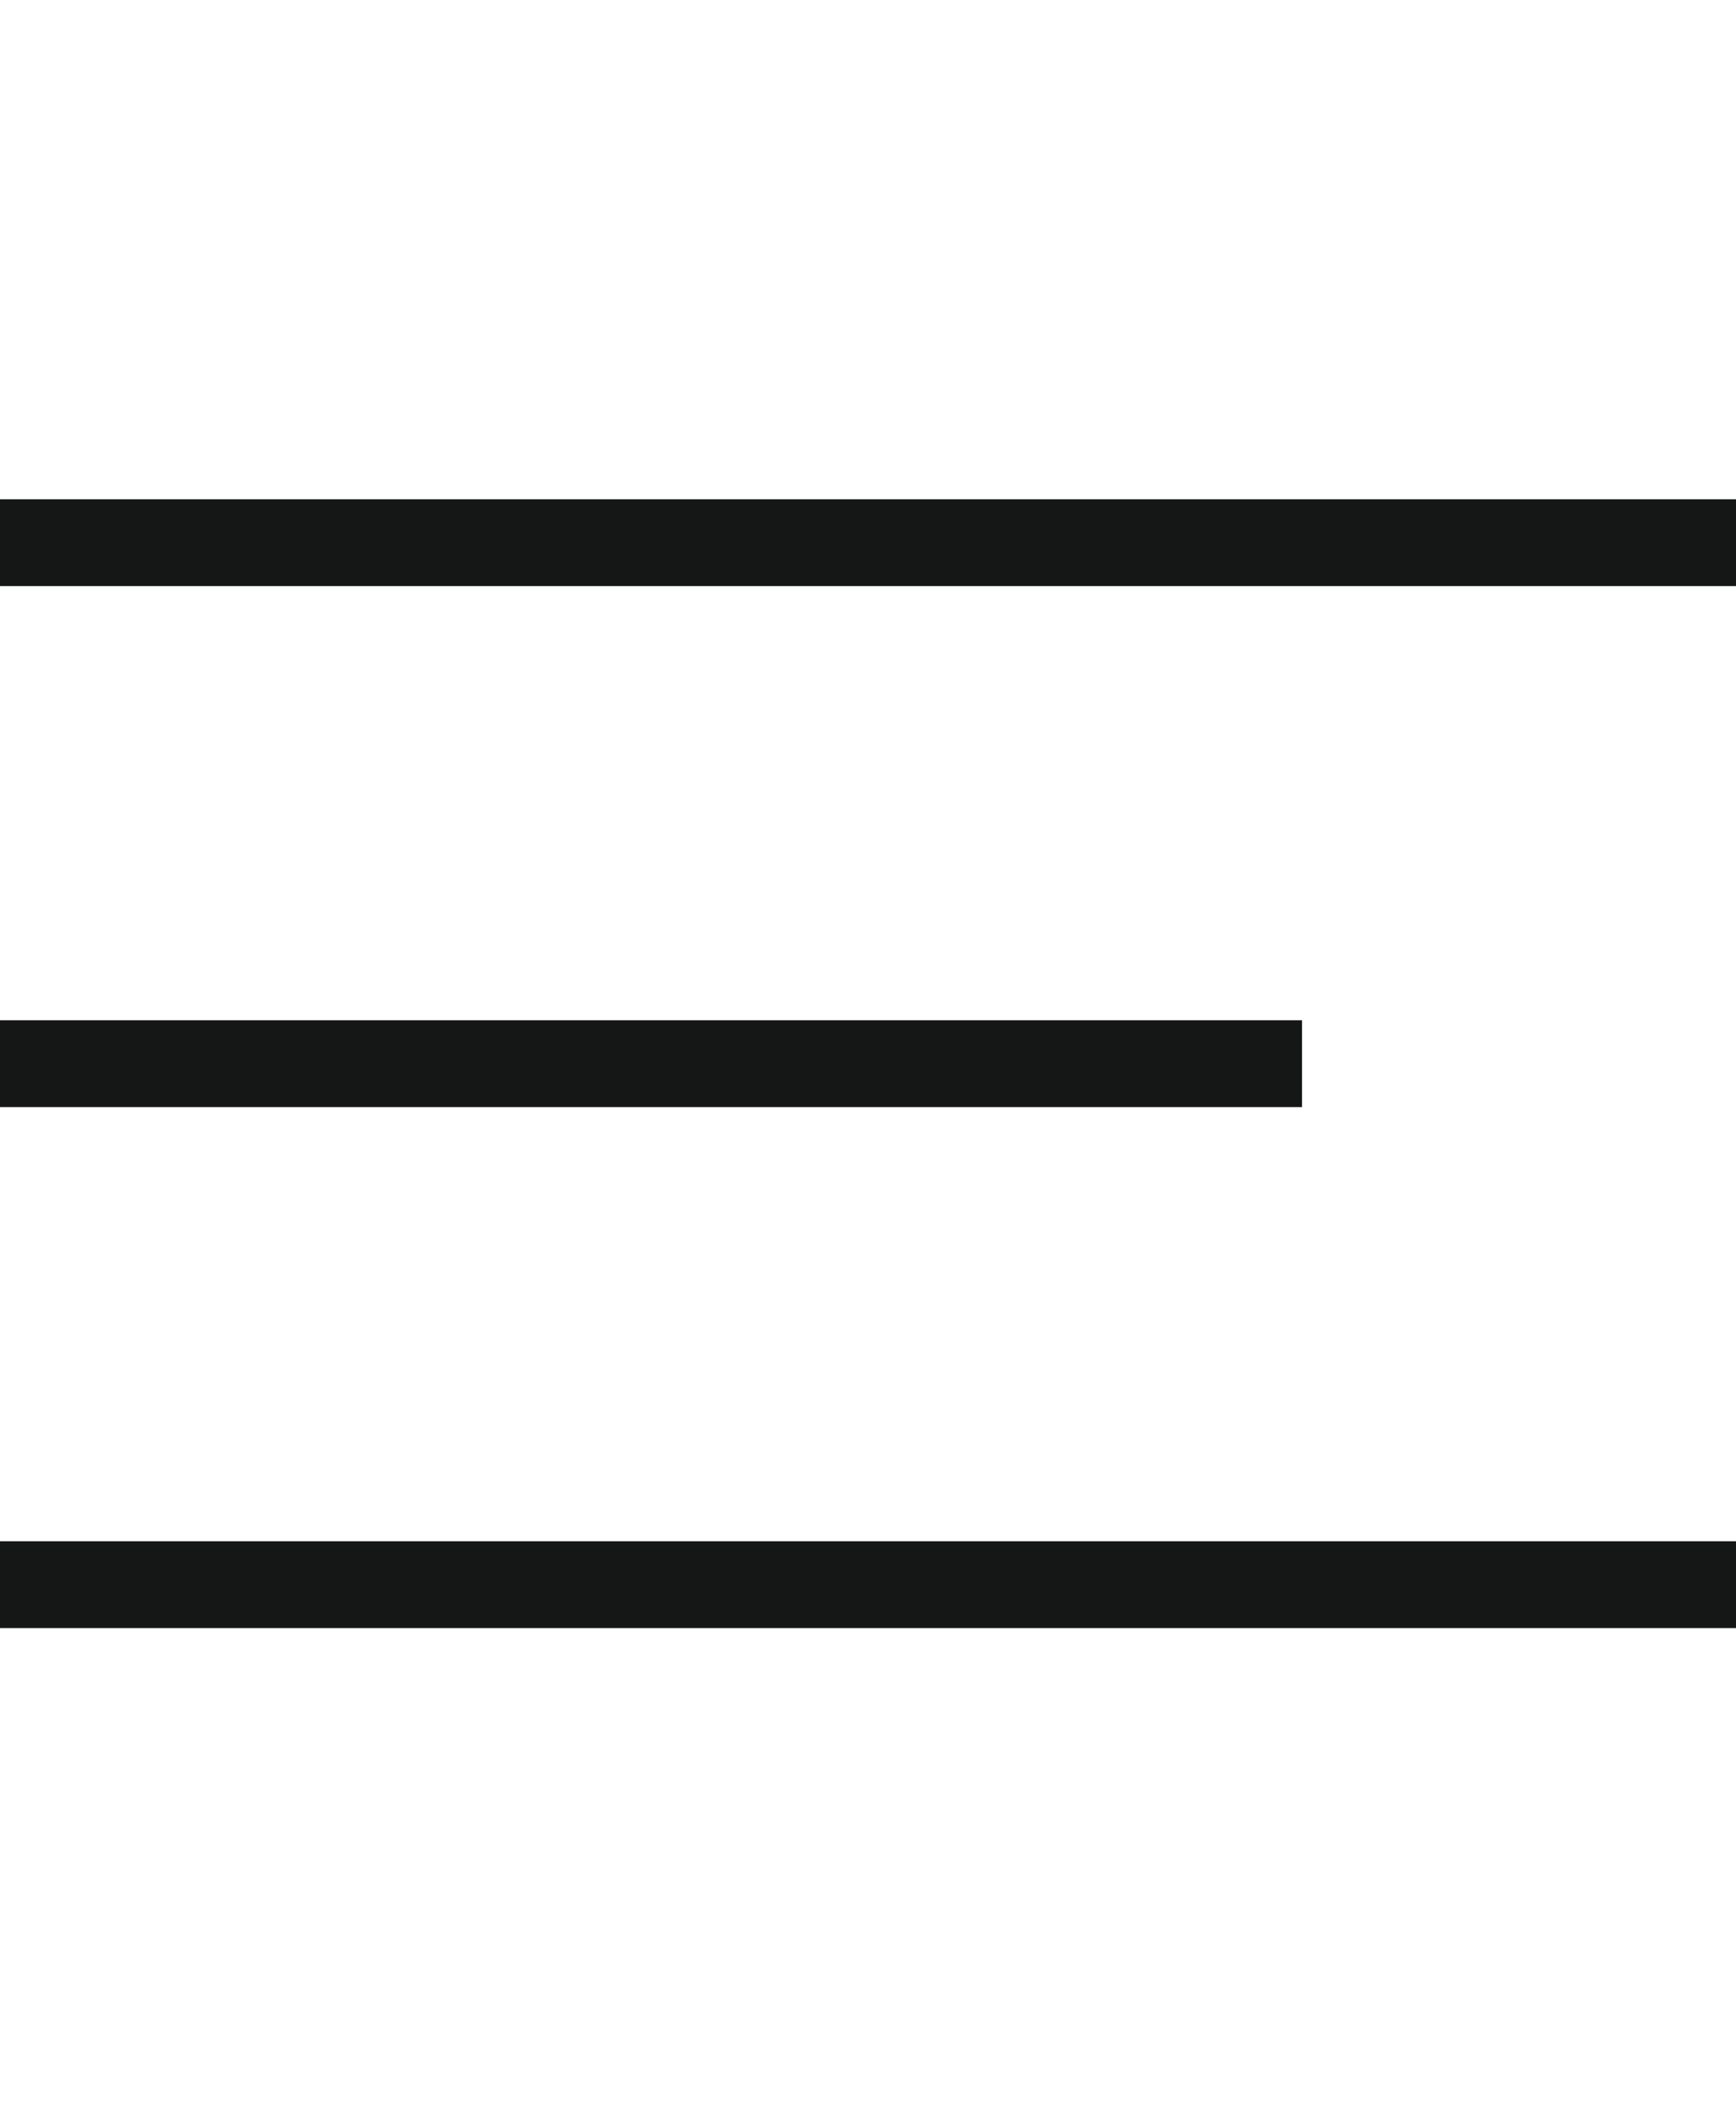
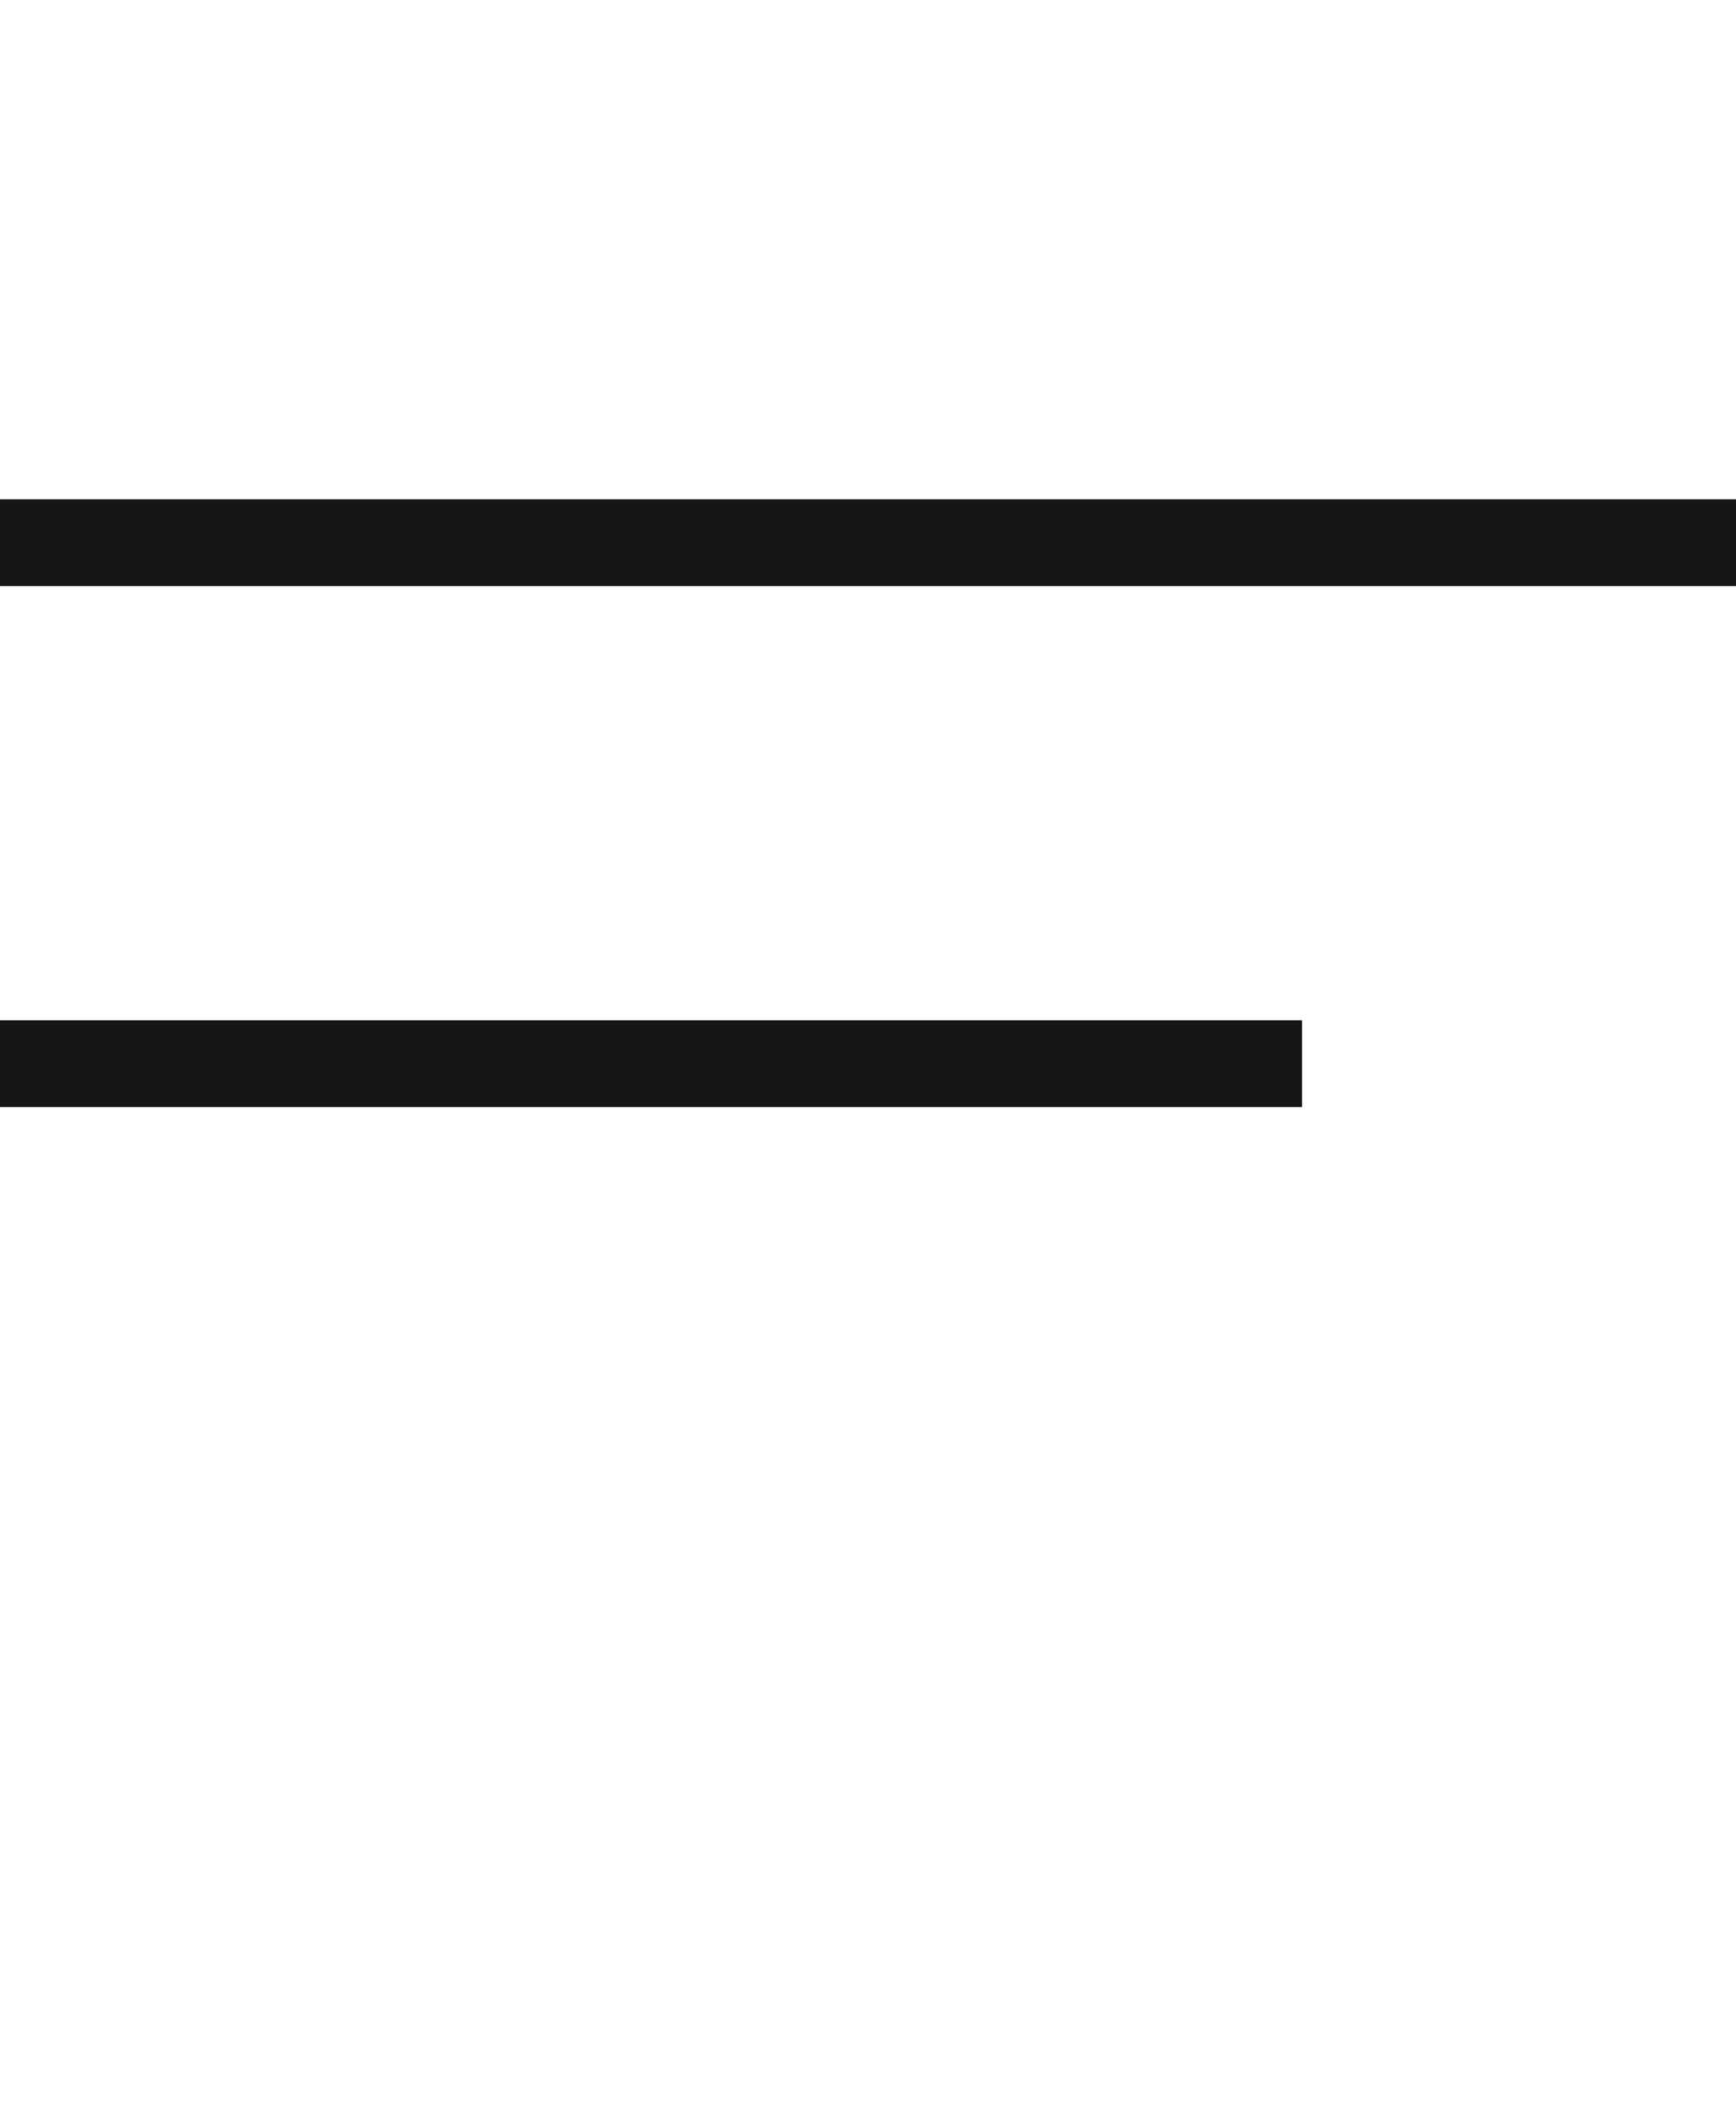
<svg xmlns="http://www.w3.org/2000/svg" width="40" height="49" viewBox="0 0 20 13">
  <g>
    <g>
      <g>
        <path fill="#151616" d="M0 0h20v1H0z" />
      </g>
      <g>
        <path fill="#151616" d="M0 6h15v1H0z" />
      </g>
      <g>
-         <path fill="#151616" d="M0 12h20v1H0z" />
-       </g>
+         </g>
    </g>
  </g>
</svg>